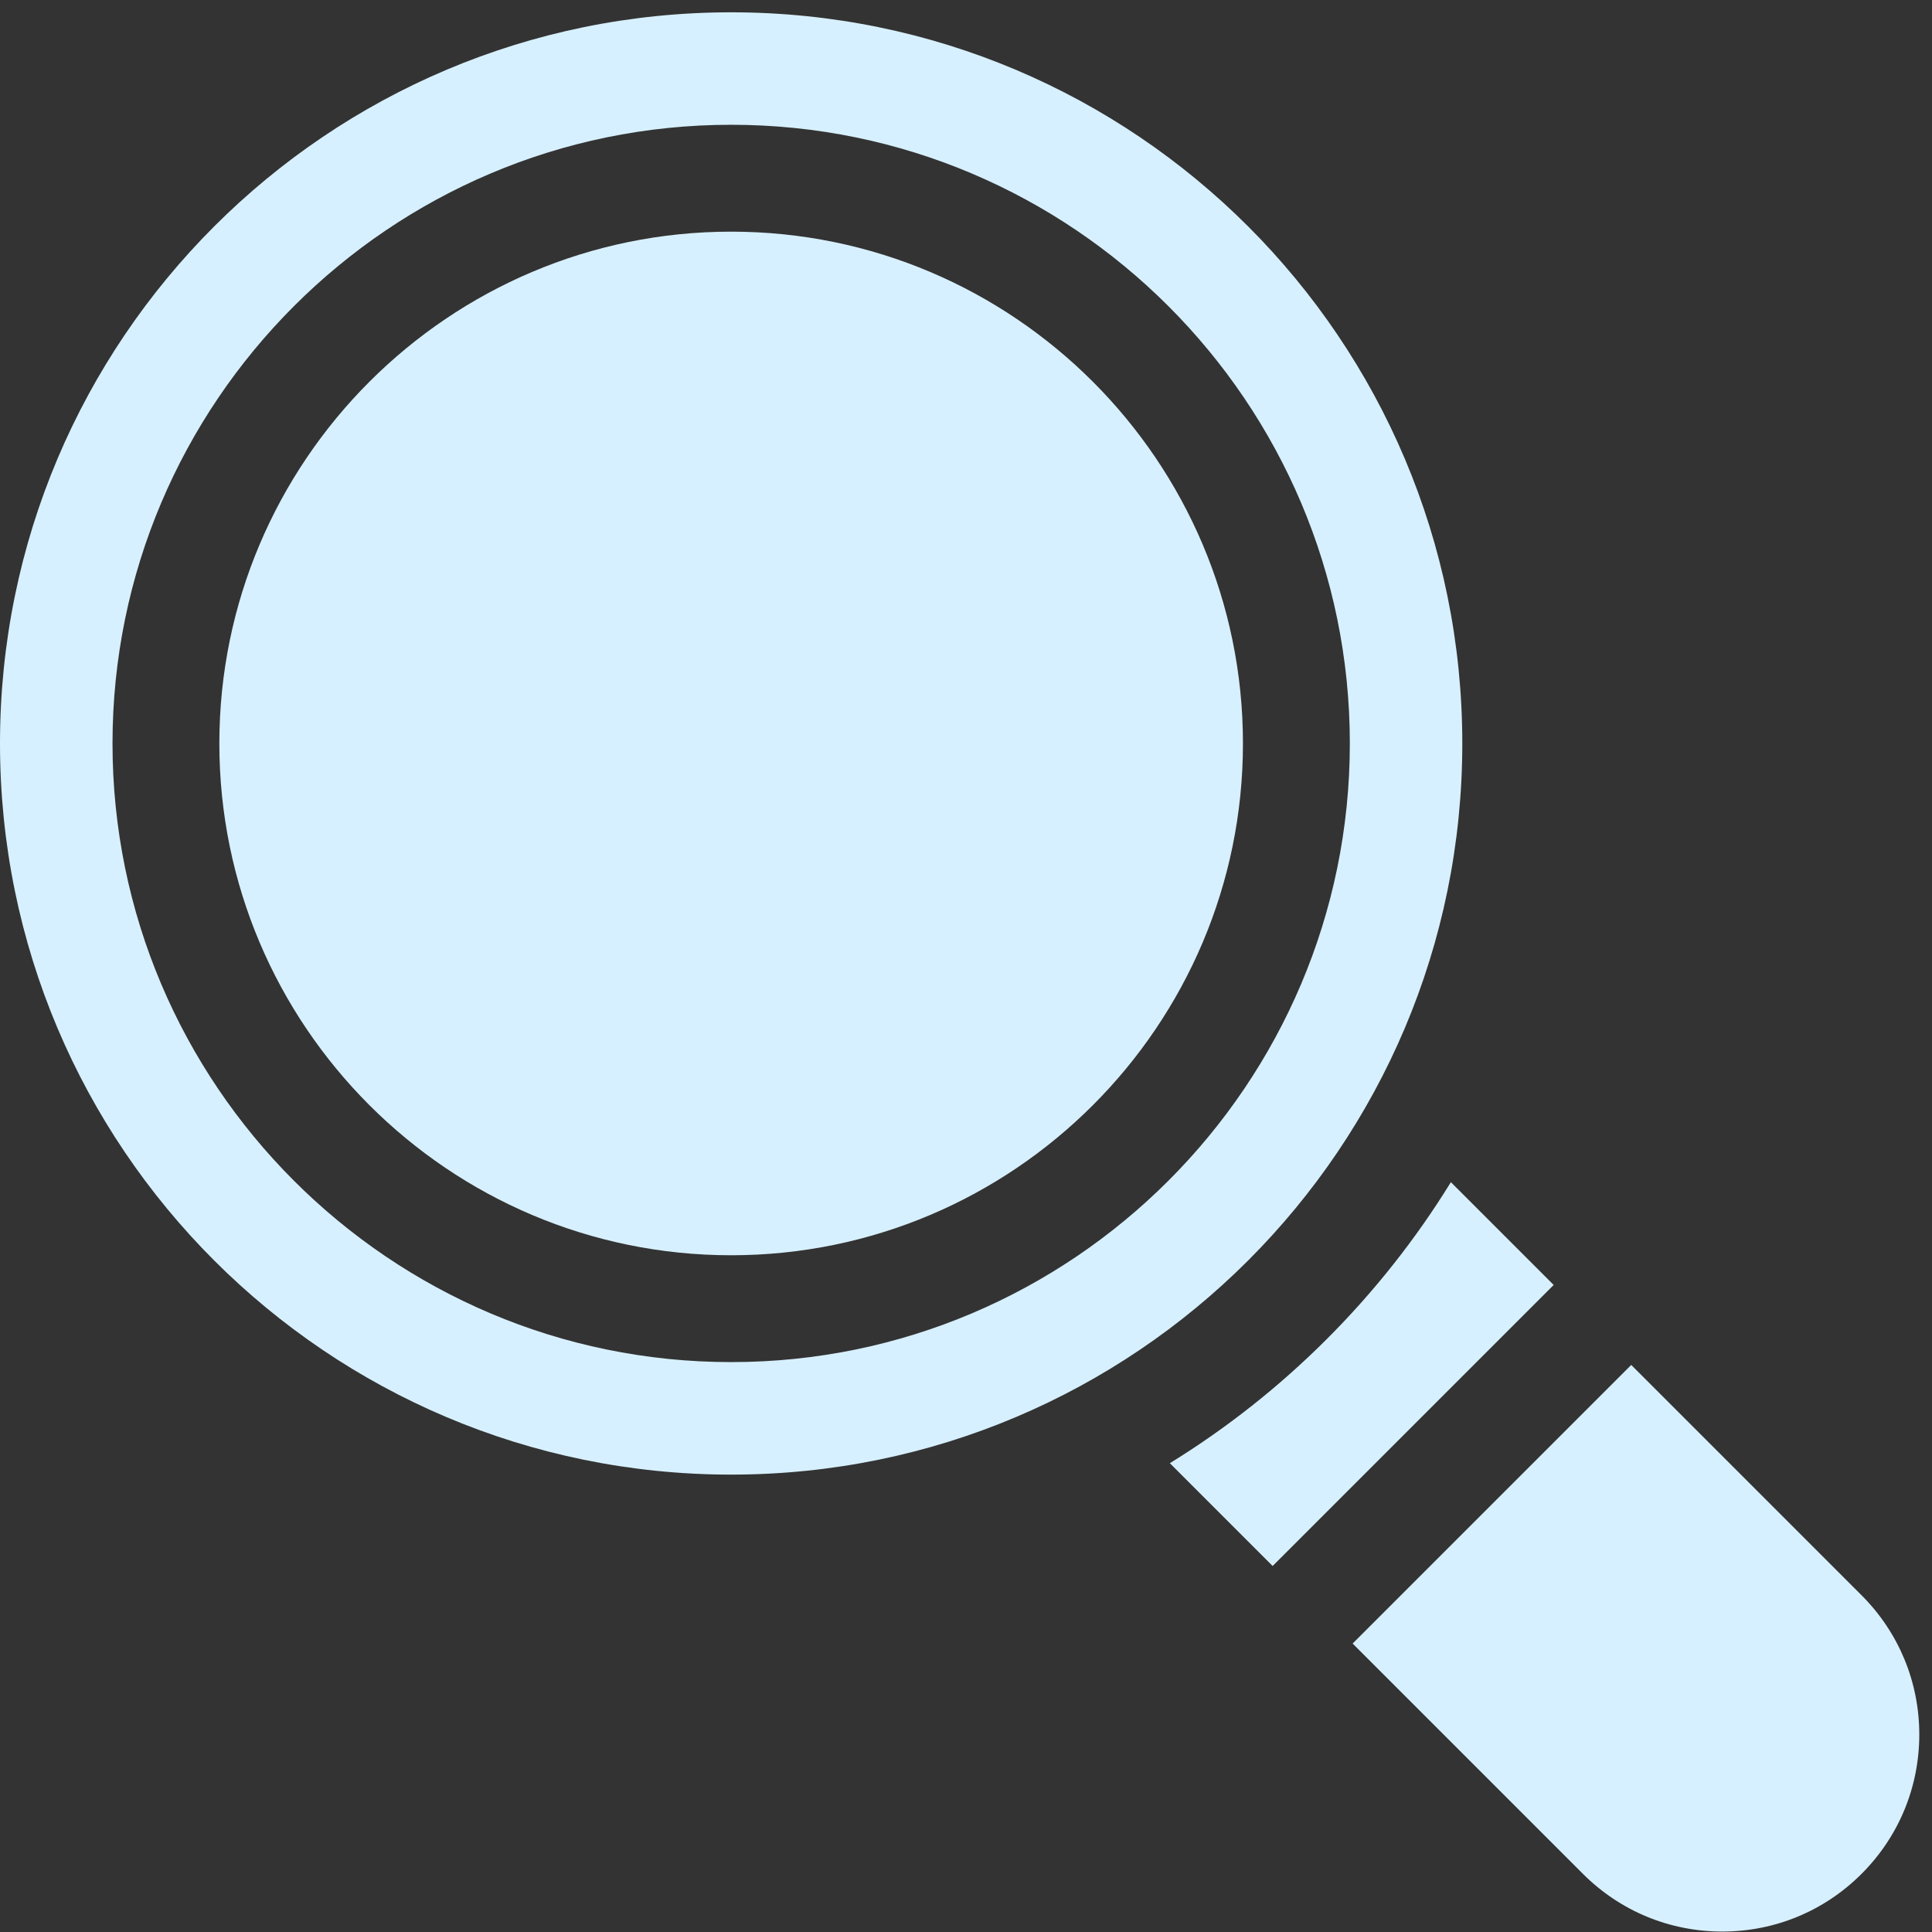
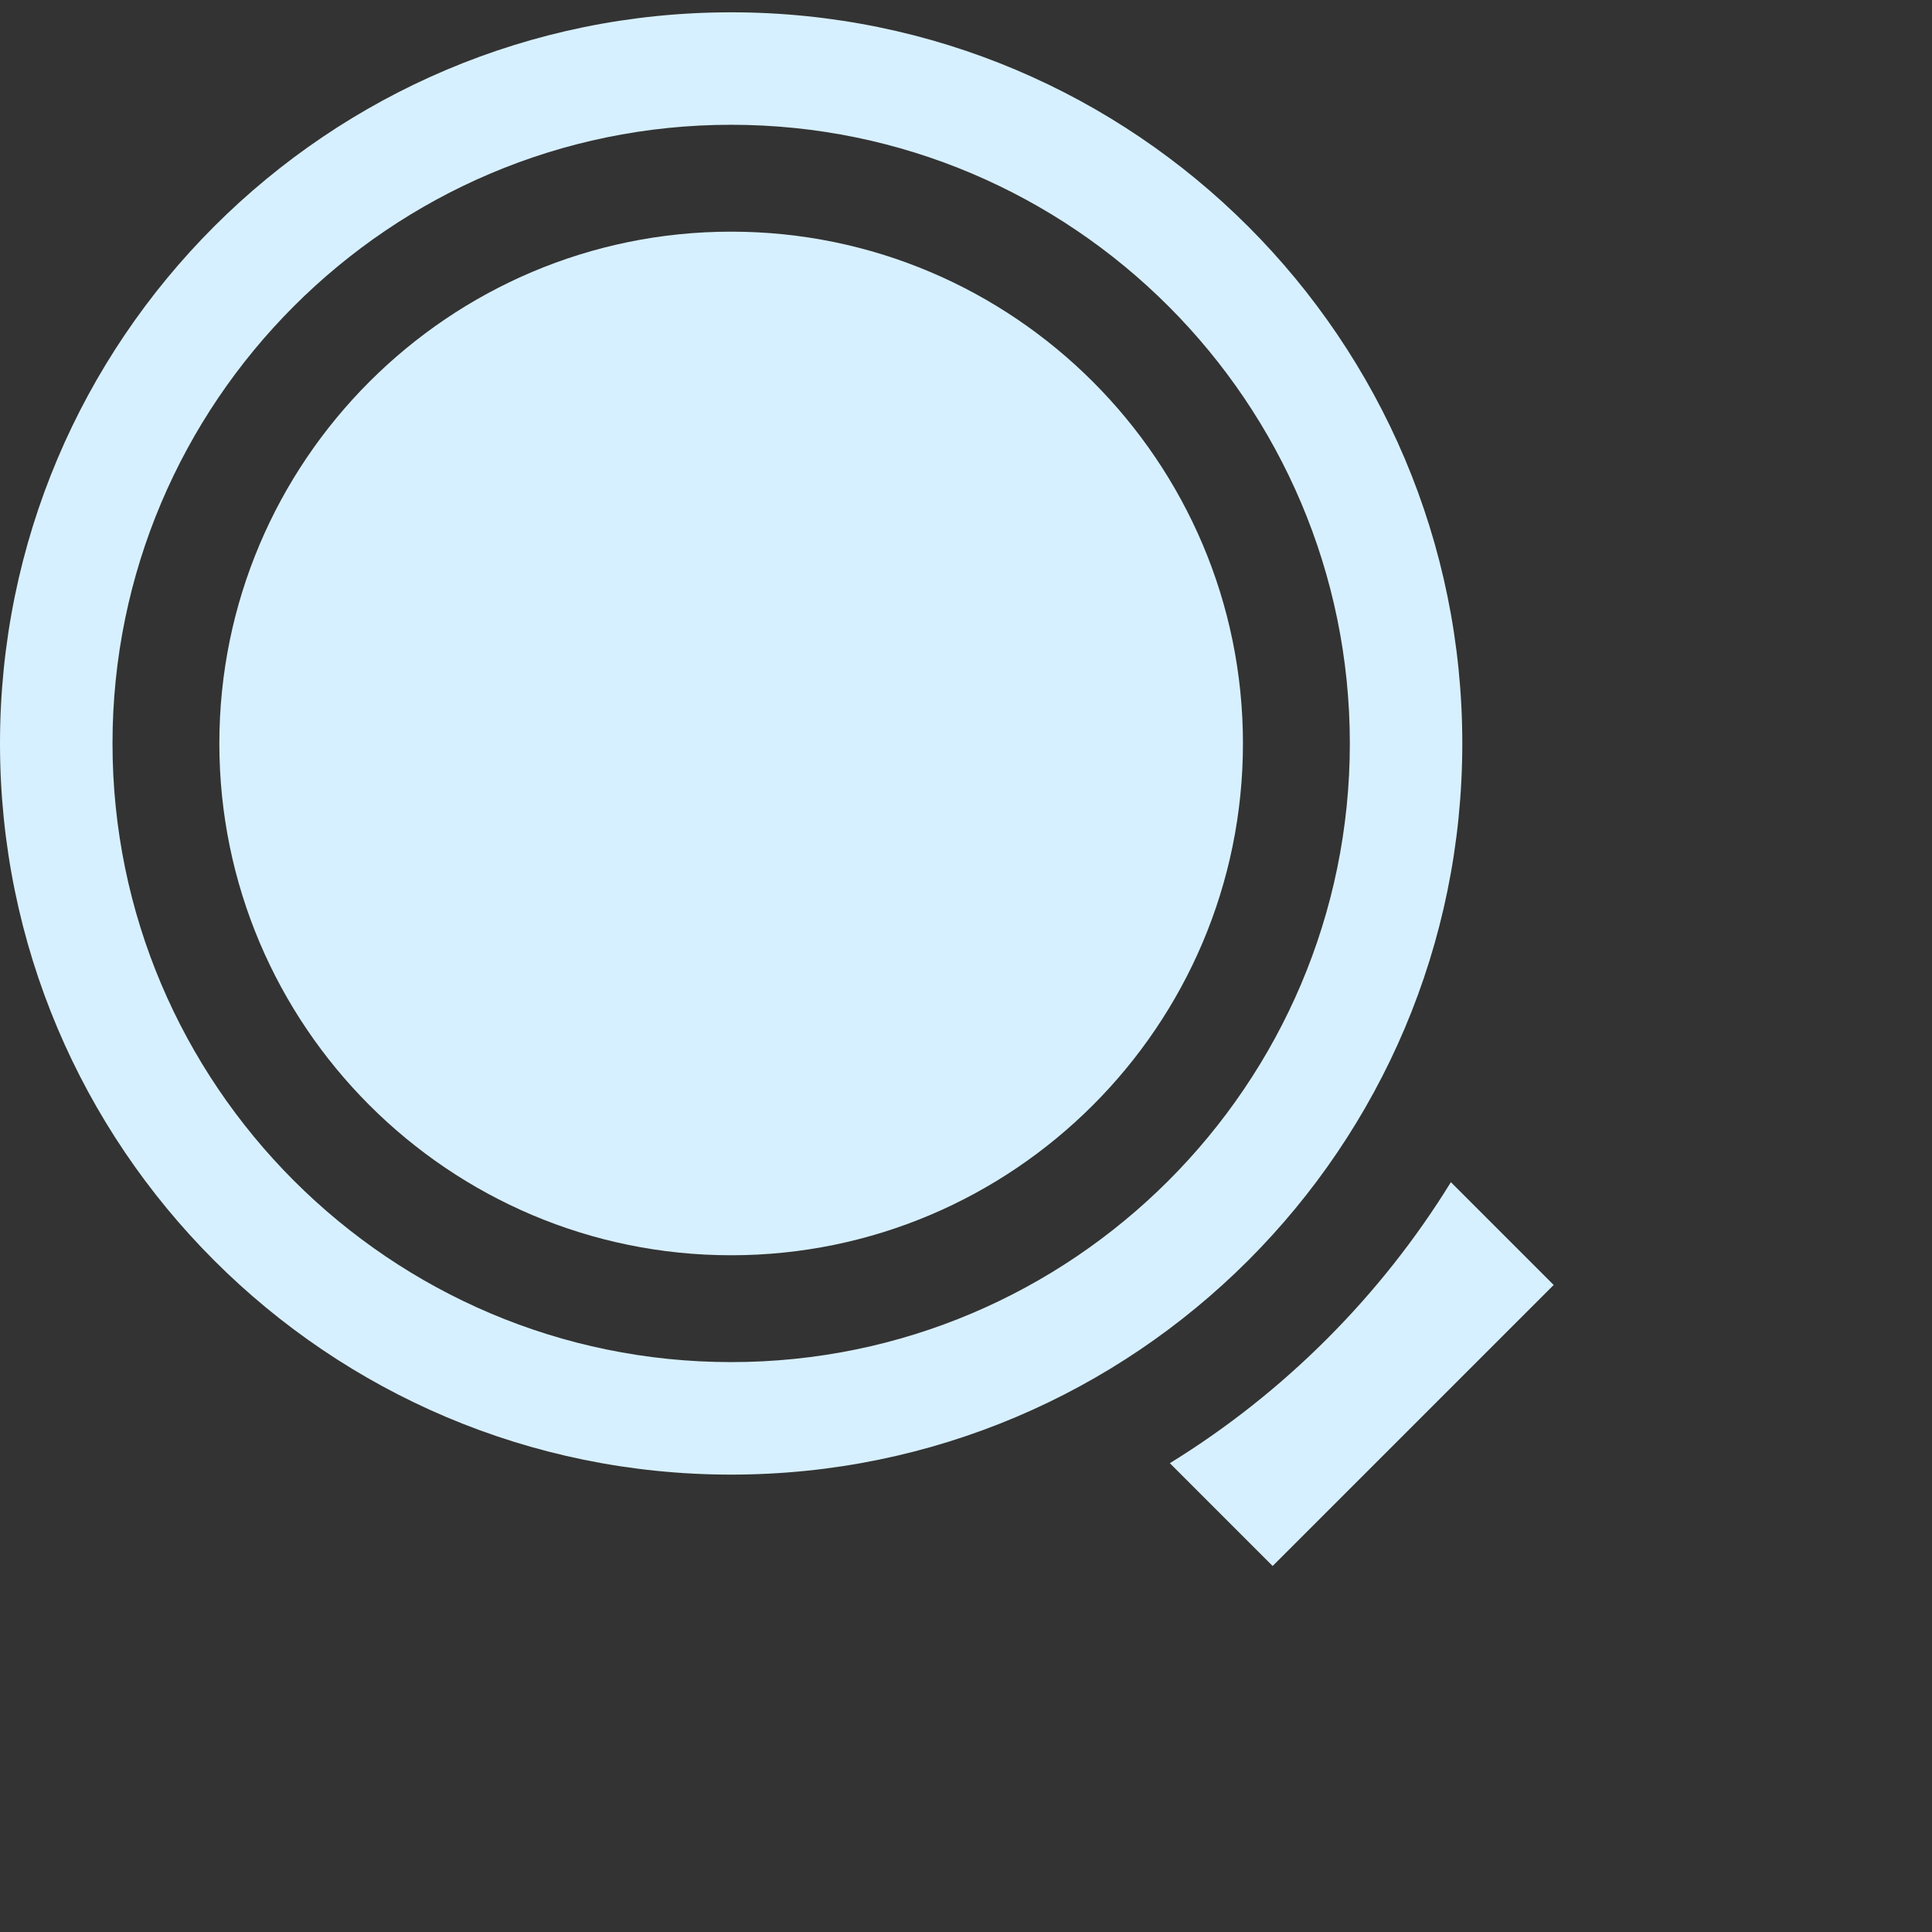
<svg xmlns="http://www.w3.org/2000/svg" width="43" height="43" viewBox="0 0 43 43" fill="none">
  <rect x="0" y="0" width="43" height="43" fill="#333333" stroke="none" />
-   <path d="M36.306 30.379L41.432 35.505C42.26 36.333 42.717 37.434 42.717 38.605C42.717 39.777 42.26 40.878 41.432 41.706C40.604 42.534 39.503 42.99 38.332 42.99C37.16 42.99 36.059 42.534 35.231 41.706L30.105 36.58L36.306 30.379Z" fill="#D7F0FF" />
-   <path d="M29.53 29.804C30.597 28.737 31.52 27.564 32.292 26.311L34.58 28.599L28.325 34.854L26.037 32.566C27.29 31.794 28.463 30.871 29.53 29.804Z" fill="#D7F0FF" />
+   <path d="M29.53 29.804C30.597 28.737 31.52 27.564 32.292 26.311L34.58 28.599L28.325 34.854L26.037 32.566C27.29 31.794 28.463 30.871 29.53 29.804" fill="#D7F0FF" />
  <path d="M16.273 5.156C22.554 5.156 27.664 10.266 27.664 16.547C27.664 22.828 22.554 27.938 16.273 27.938C9.992 27.938 4.882 22.828 4.882 16.547C4.882 10.266 9.992 5.156 16.273 5.156Z" fill="#D7F0FF" />
  <path d="M16.273 0.274C25.261 0.274 32.546 7.559 32.546 16.547C32.546 25.534 25.261 32.82 16.273 32.82C7.286 32.82 0 25.534 0 16.547C0 7.559 7.286 0.274 16.273 0.274ZM16.273 30.316C23.866 30.316 30.043 24.139 30.043 16.547C30.043 8.954 23.866 2.777 16.273 2.777C8.681 2.777 2.504 8.954 2.504 16.547C2.504 24.139 8.681 30.316 16.273 30.316Z" fill="#D7F0FF" />
</svg>